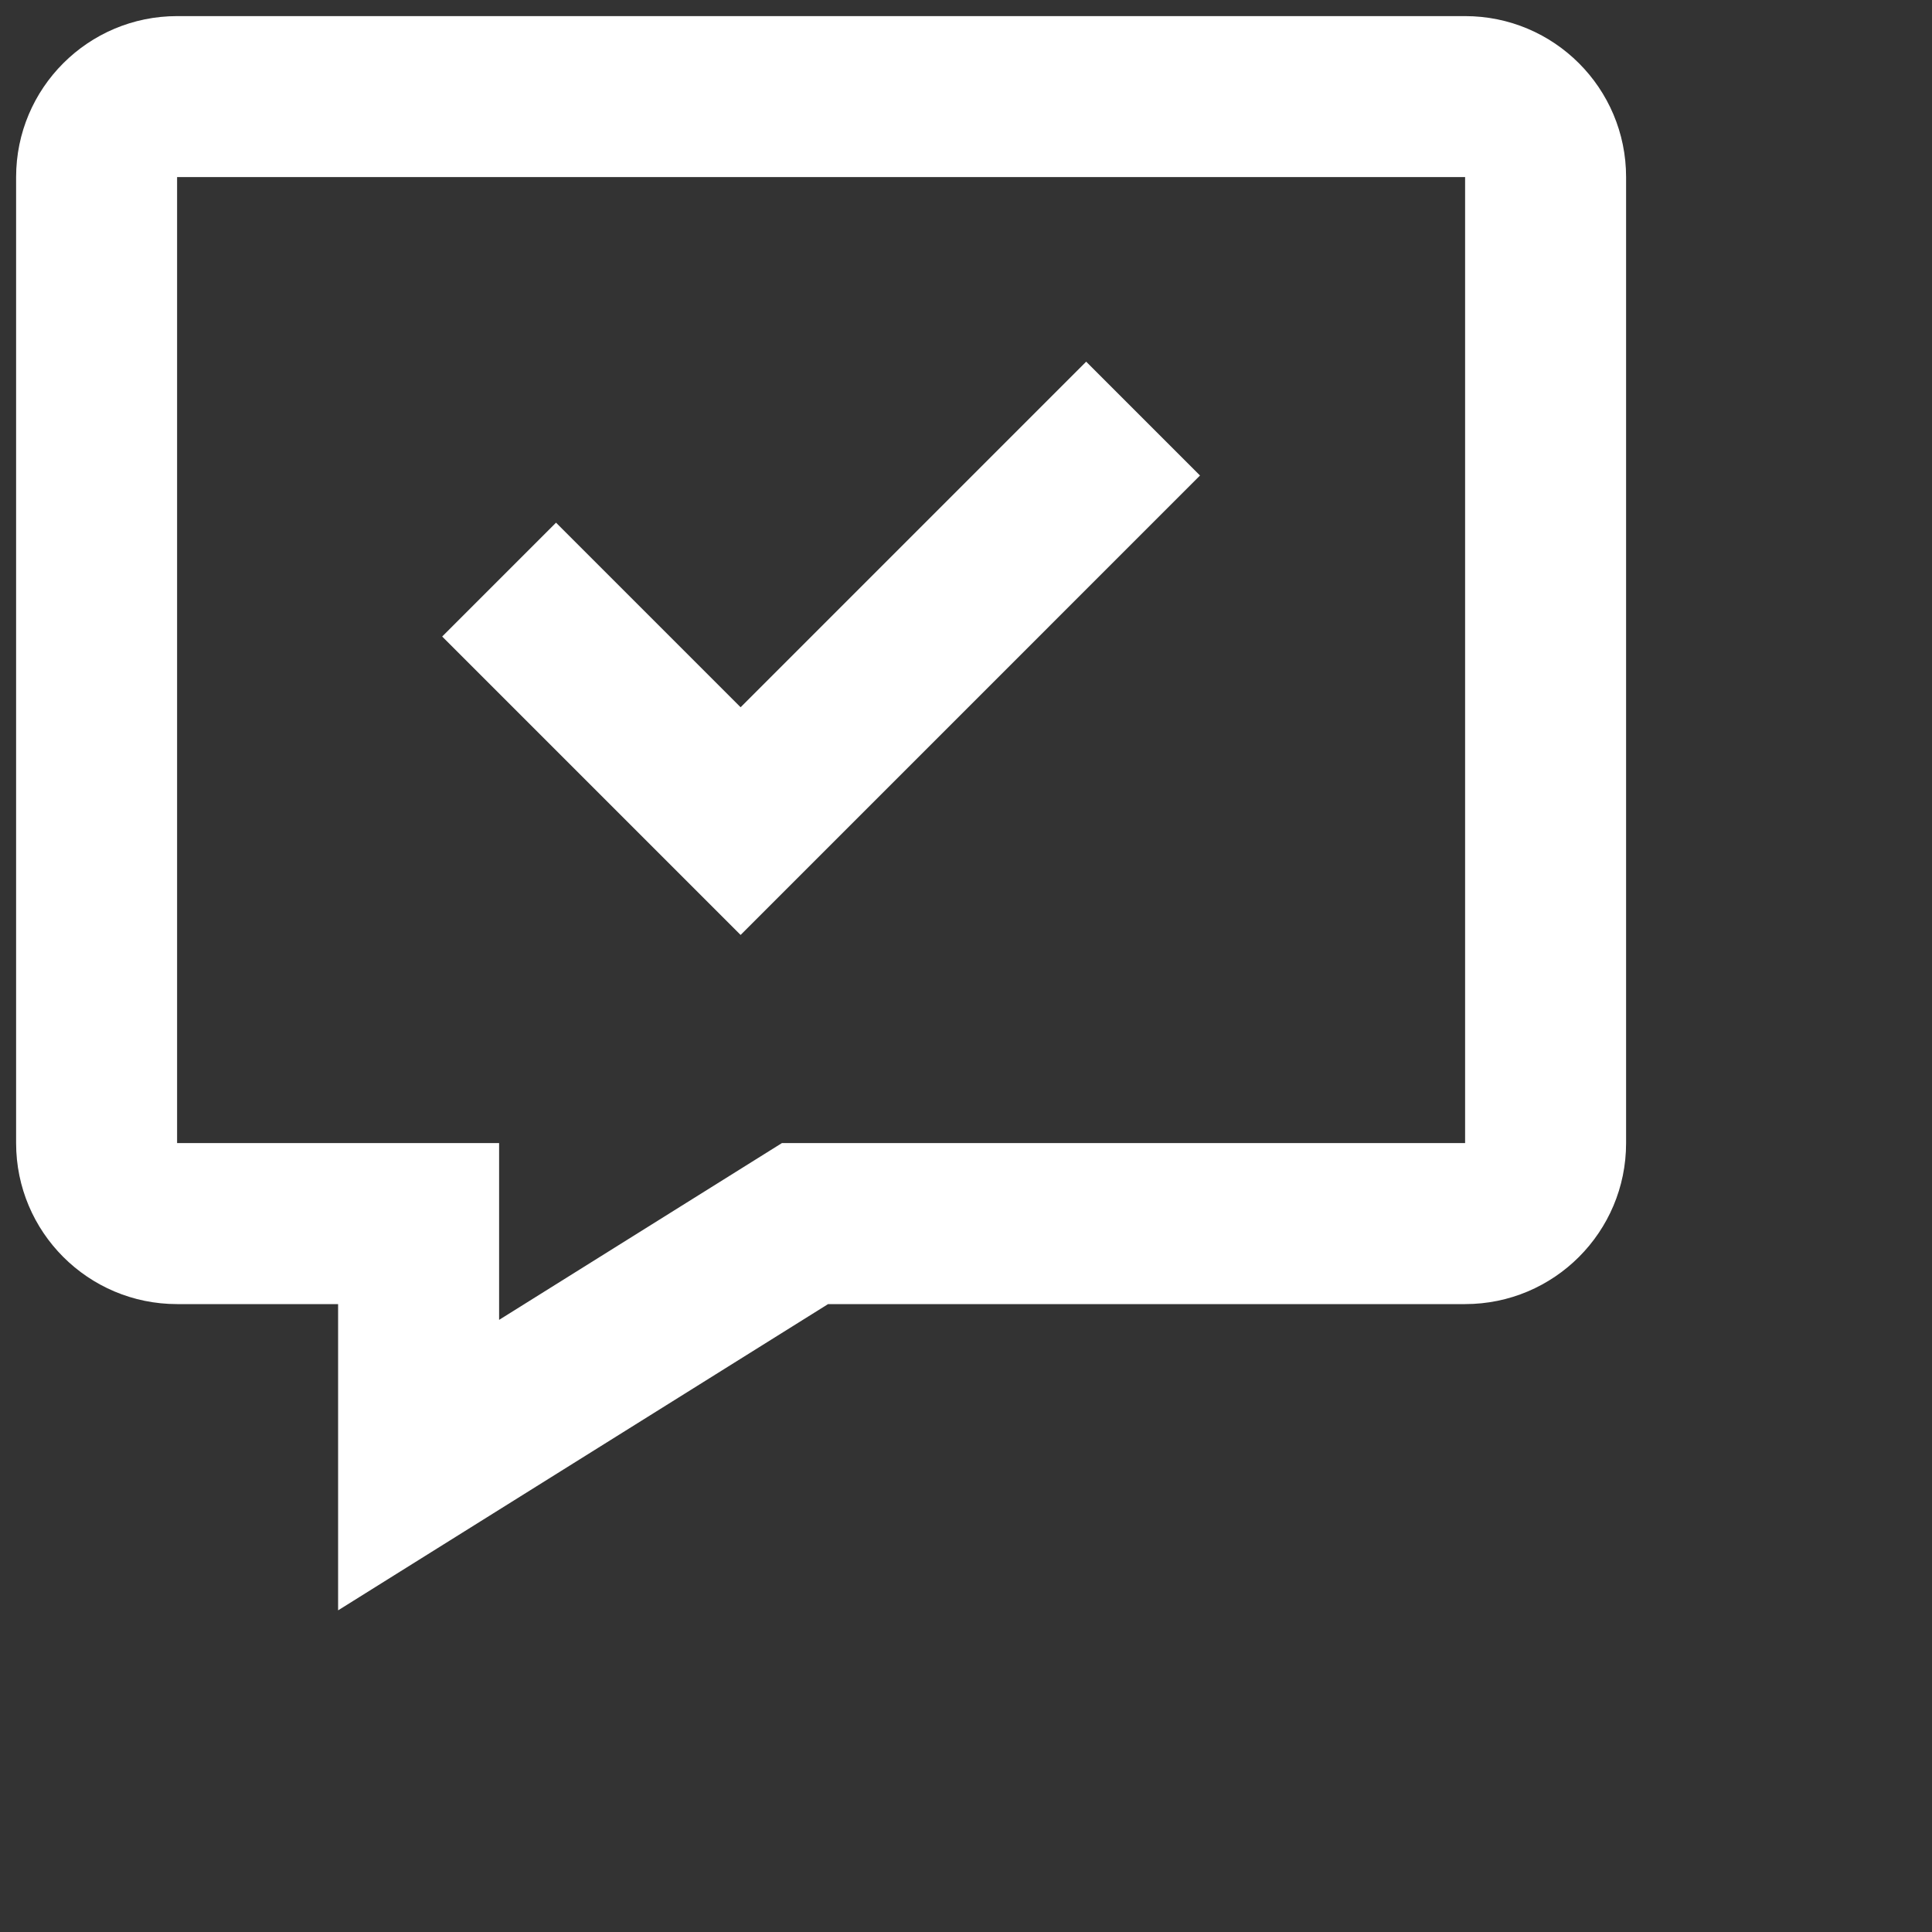
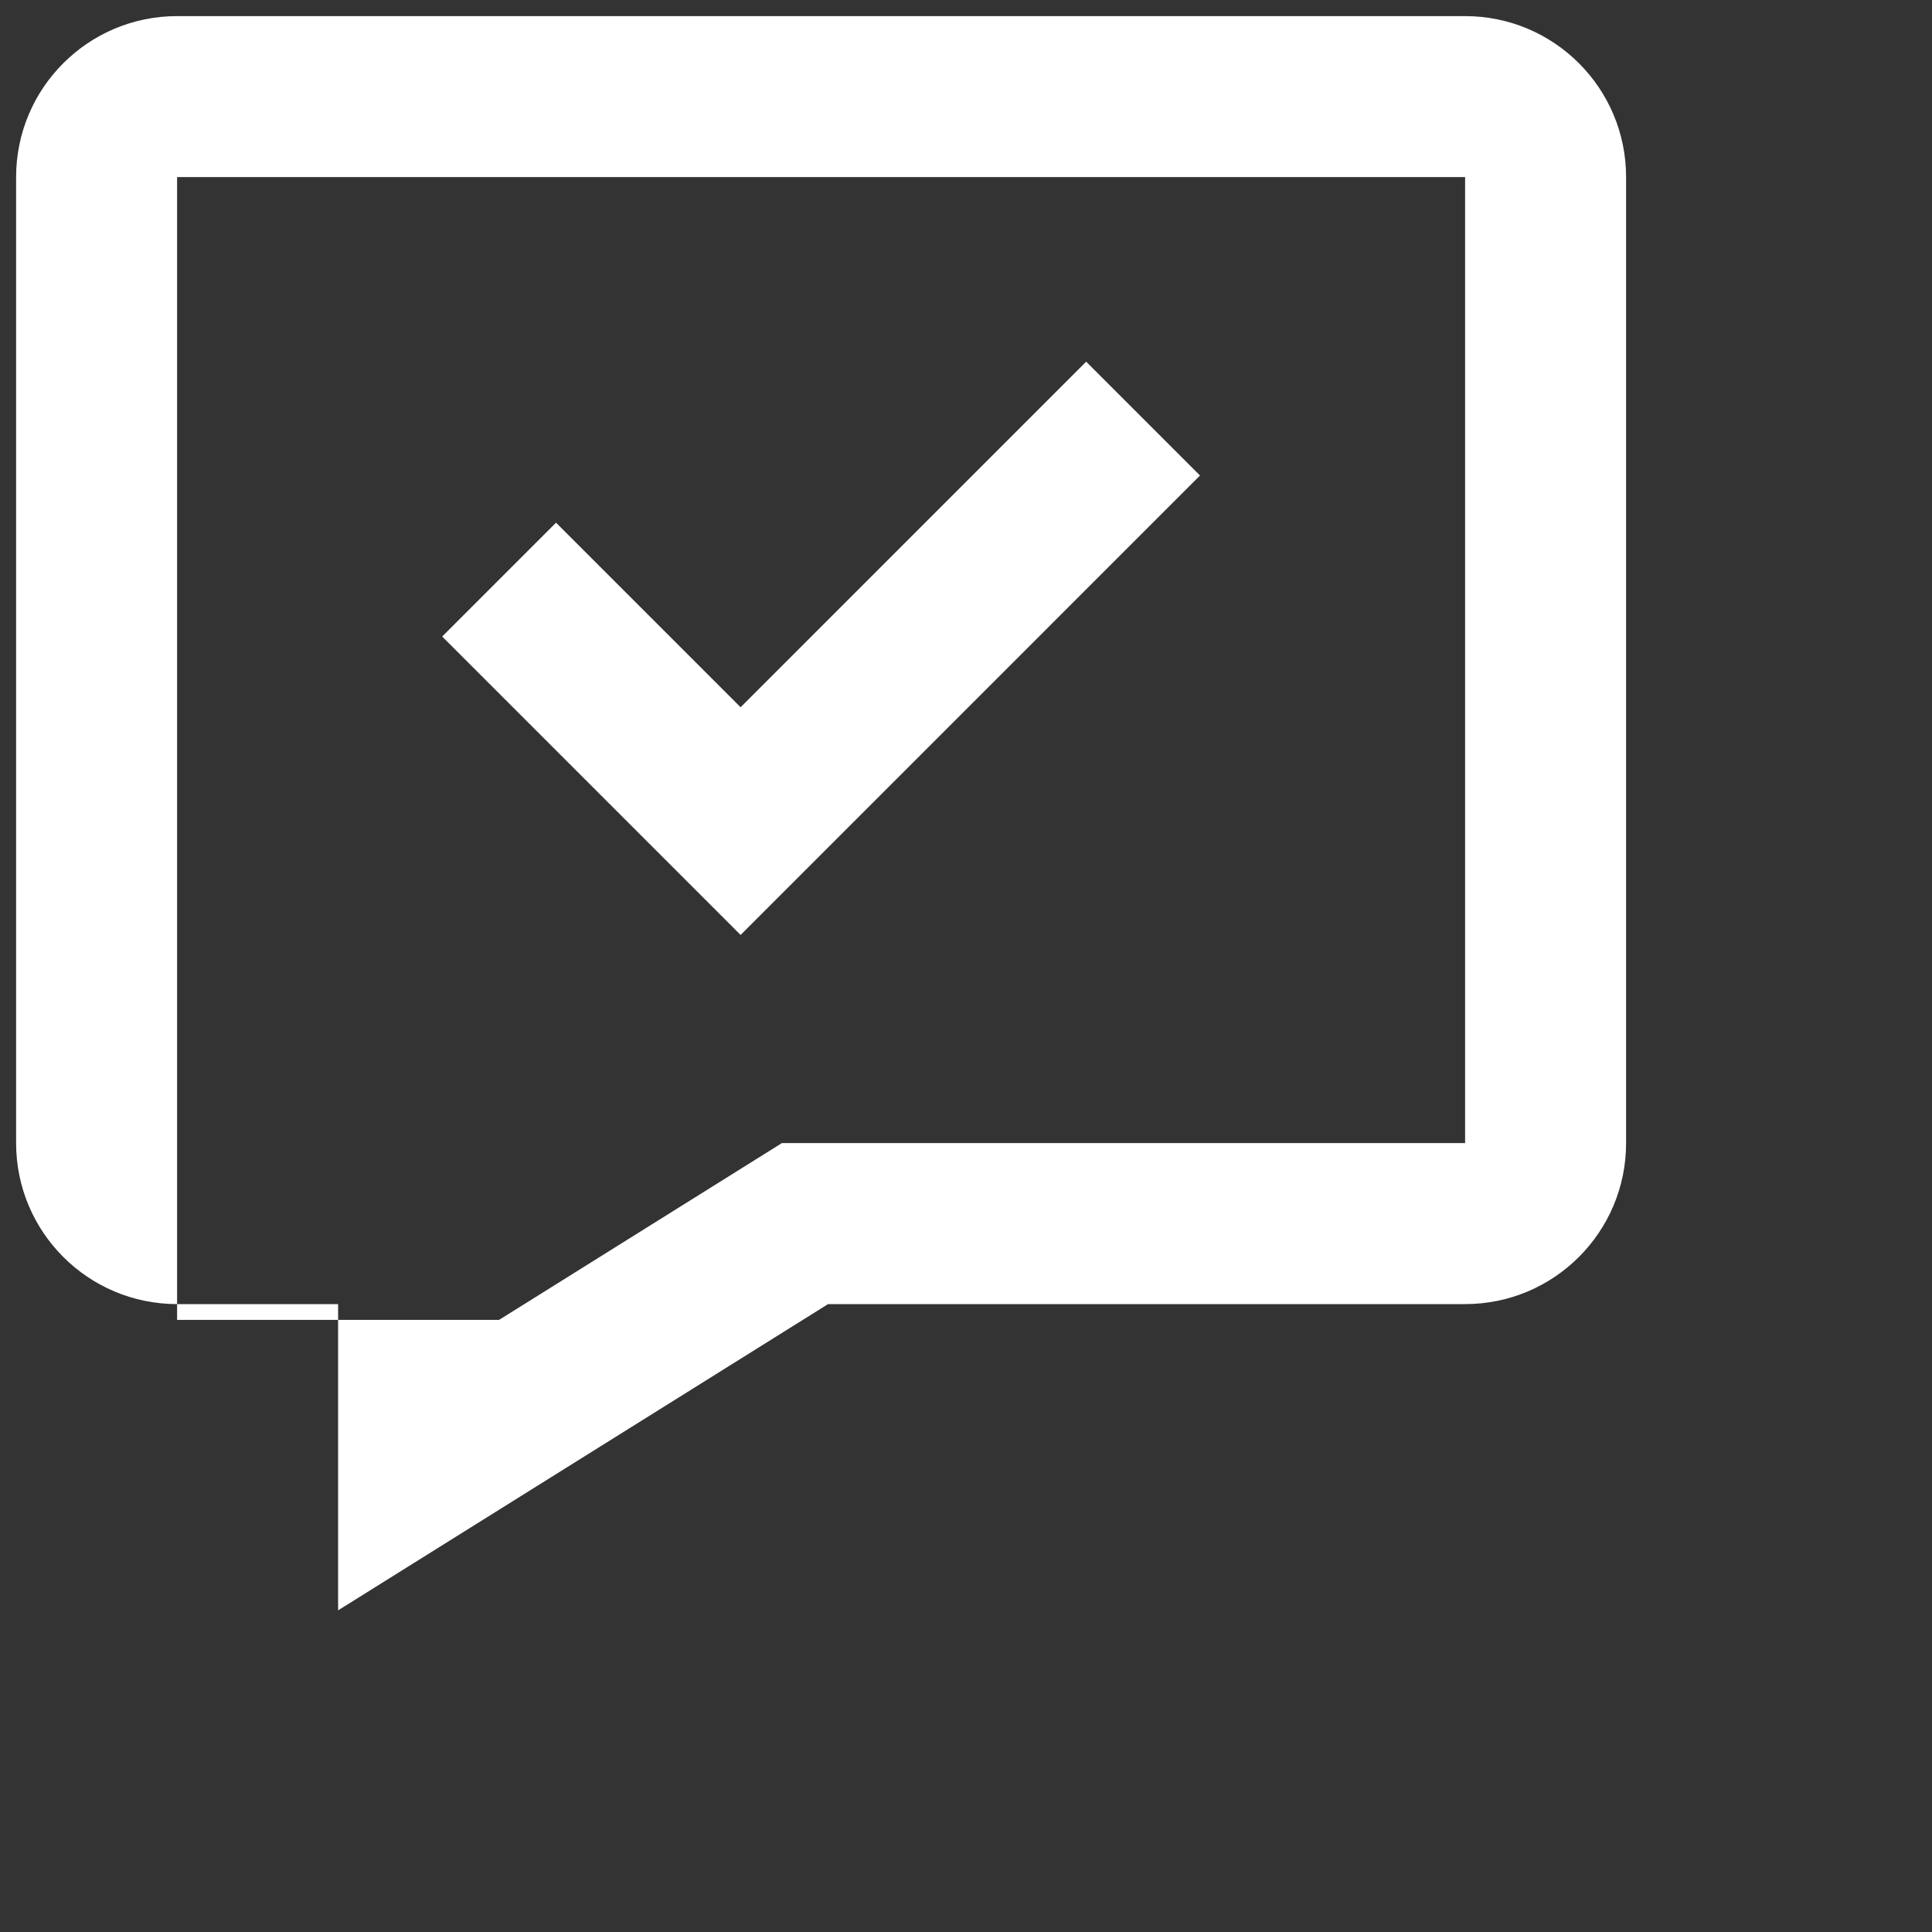
<svg xmlns="http://www.w3.org/2000/svg" width="100" height="100" viewBox="0 0 80 80" fill="none">
  <rect x="0" y="0" width="80" height="80" fill="#333333" stroke="none" />
-   <path fill-rule="evenodd" clip-rule="evenodd" d="M34.289 54L14 66.681V54H7.333C3.651 54 0.667 51.015 0.667 47.333V7.333C0.667 3.651 3.651 0.667 7.333 0.667H60.667C64.349 0.667 67.333 3.651 67.333 7.333V47.333C67.333 51.015 64.349 54 60.667 54H34.289ZM20.667 54.653L32.377 47.333H60.667V7.333H7.333V47.333H20.667V54.653ZM44.976 14.976L30.667 29.286L23.024 21.643L18.31 26.357L30.667 38.714L49.69 19.69L44.976 14.976Z" fill="white" />
+   <path fill-rule="evenodd" clip-rule="evenodd" d="M34.289 54L14 66.681V54H7.333C3.651 54 0.667 51.015 0.667 47.333V7.333C0.667 3.651 3.651 0.667 7.333 0.667H60.667C64.349 0.667 67.333 3.651 67.333 7.333V47.333C67.333 51.015 64.349 54 60.667 54H34.289ZM20.667 54.653L32.377 47.333H60.667V7.333H7.333V47.333V54.653ZM44.976 14.976L30.667 29.286L23.024 21.643L18.31 26.357L30.667 38.714L49.69 19.69L44.976 14.976Z" fill="white" />
</svg>